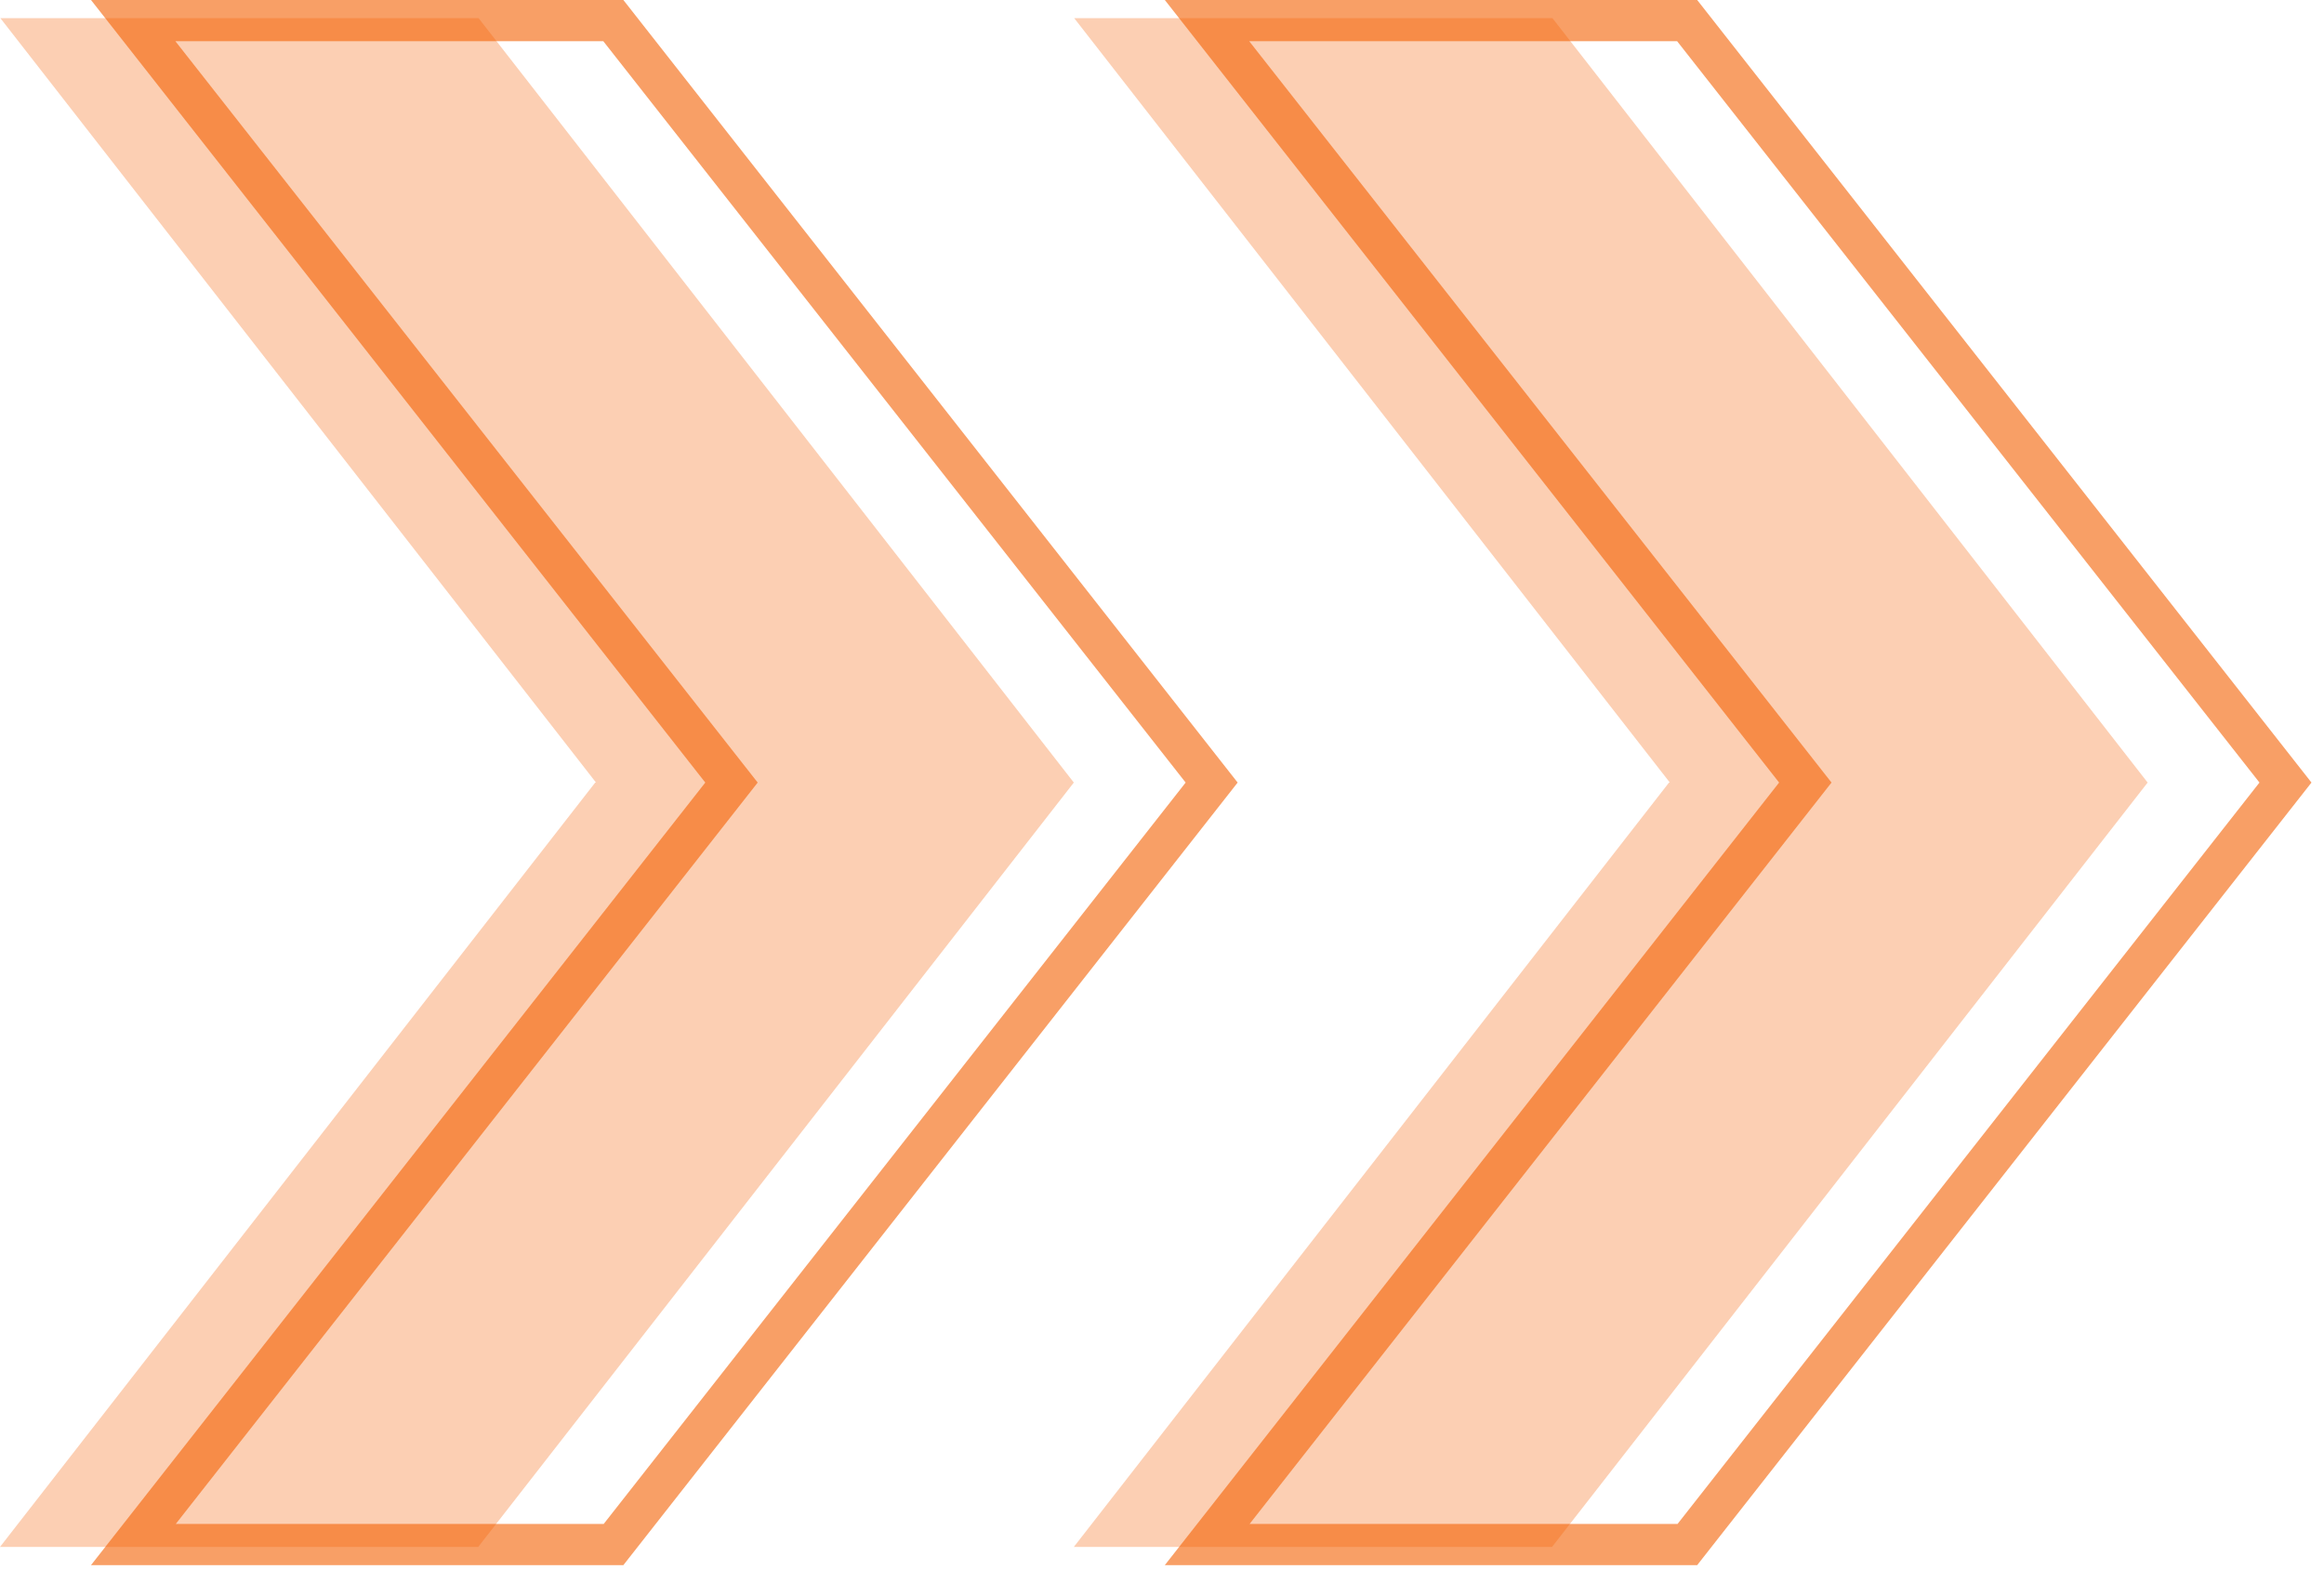
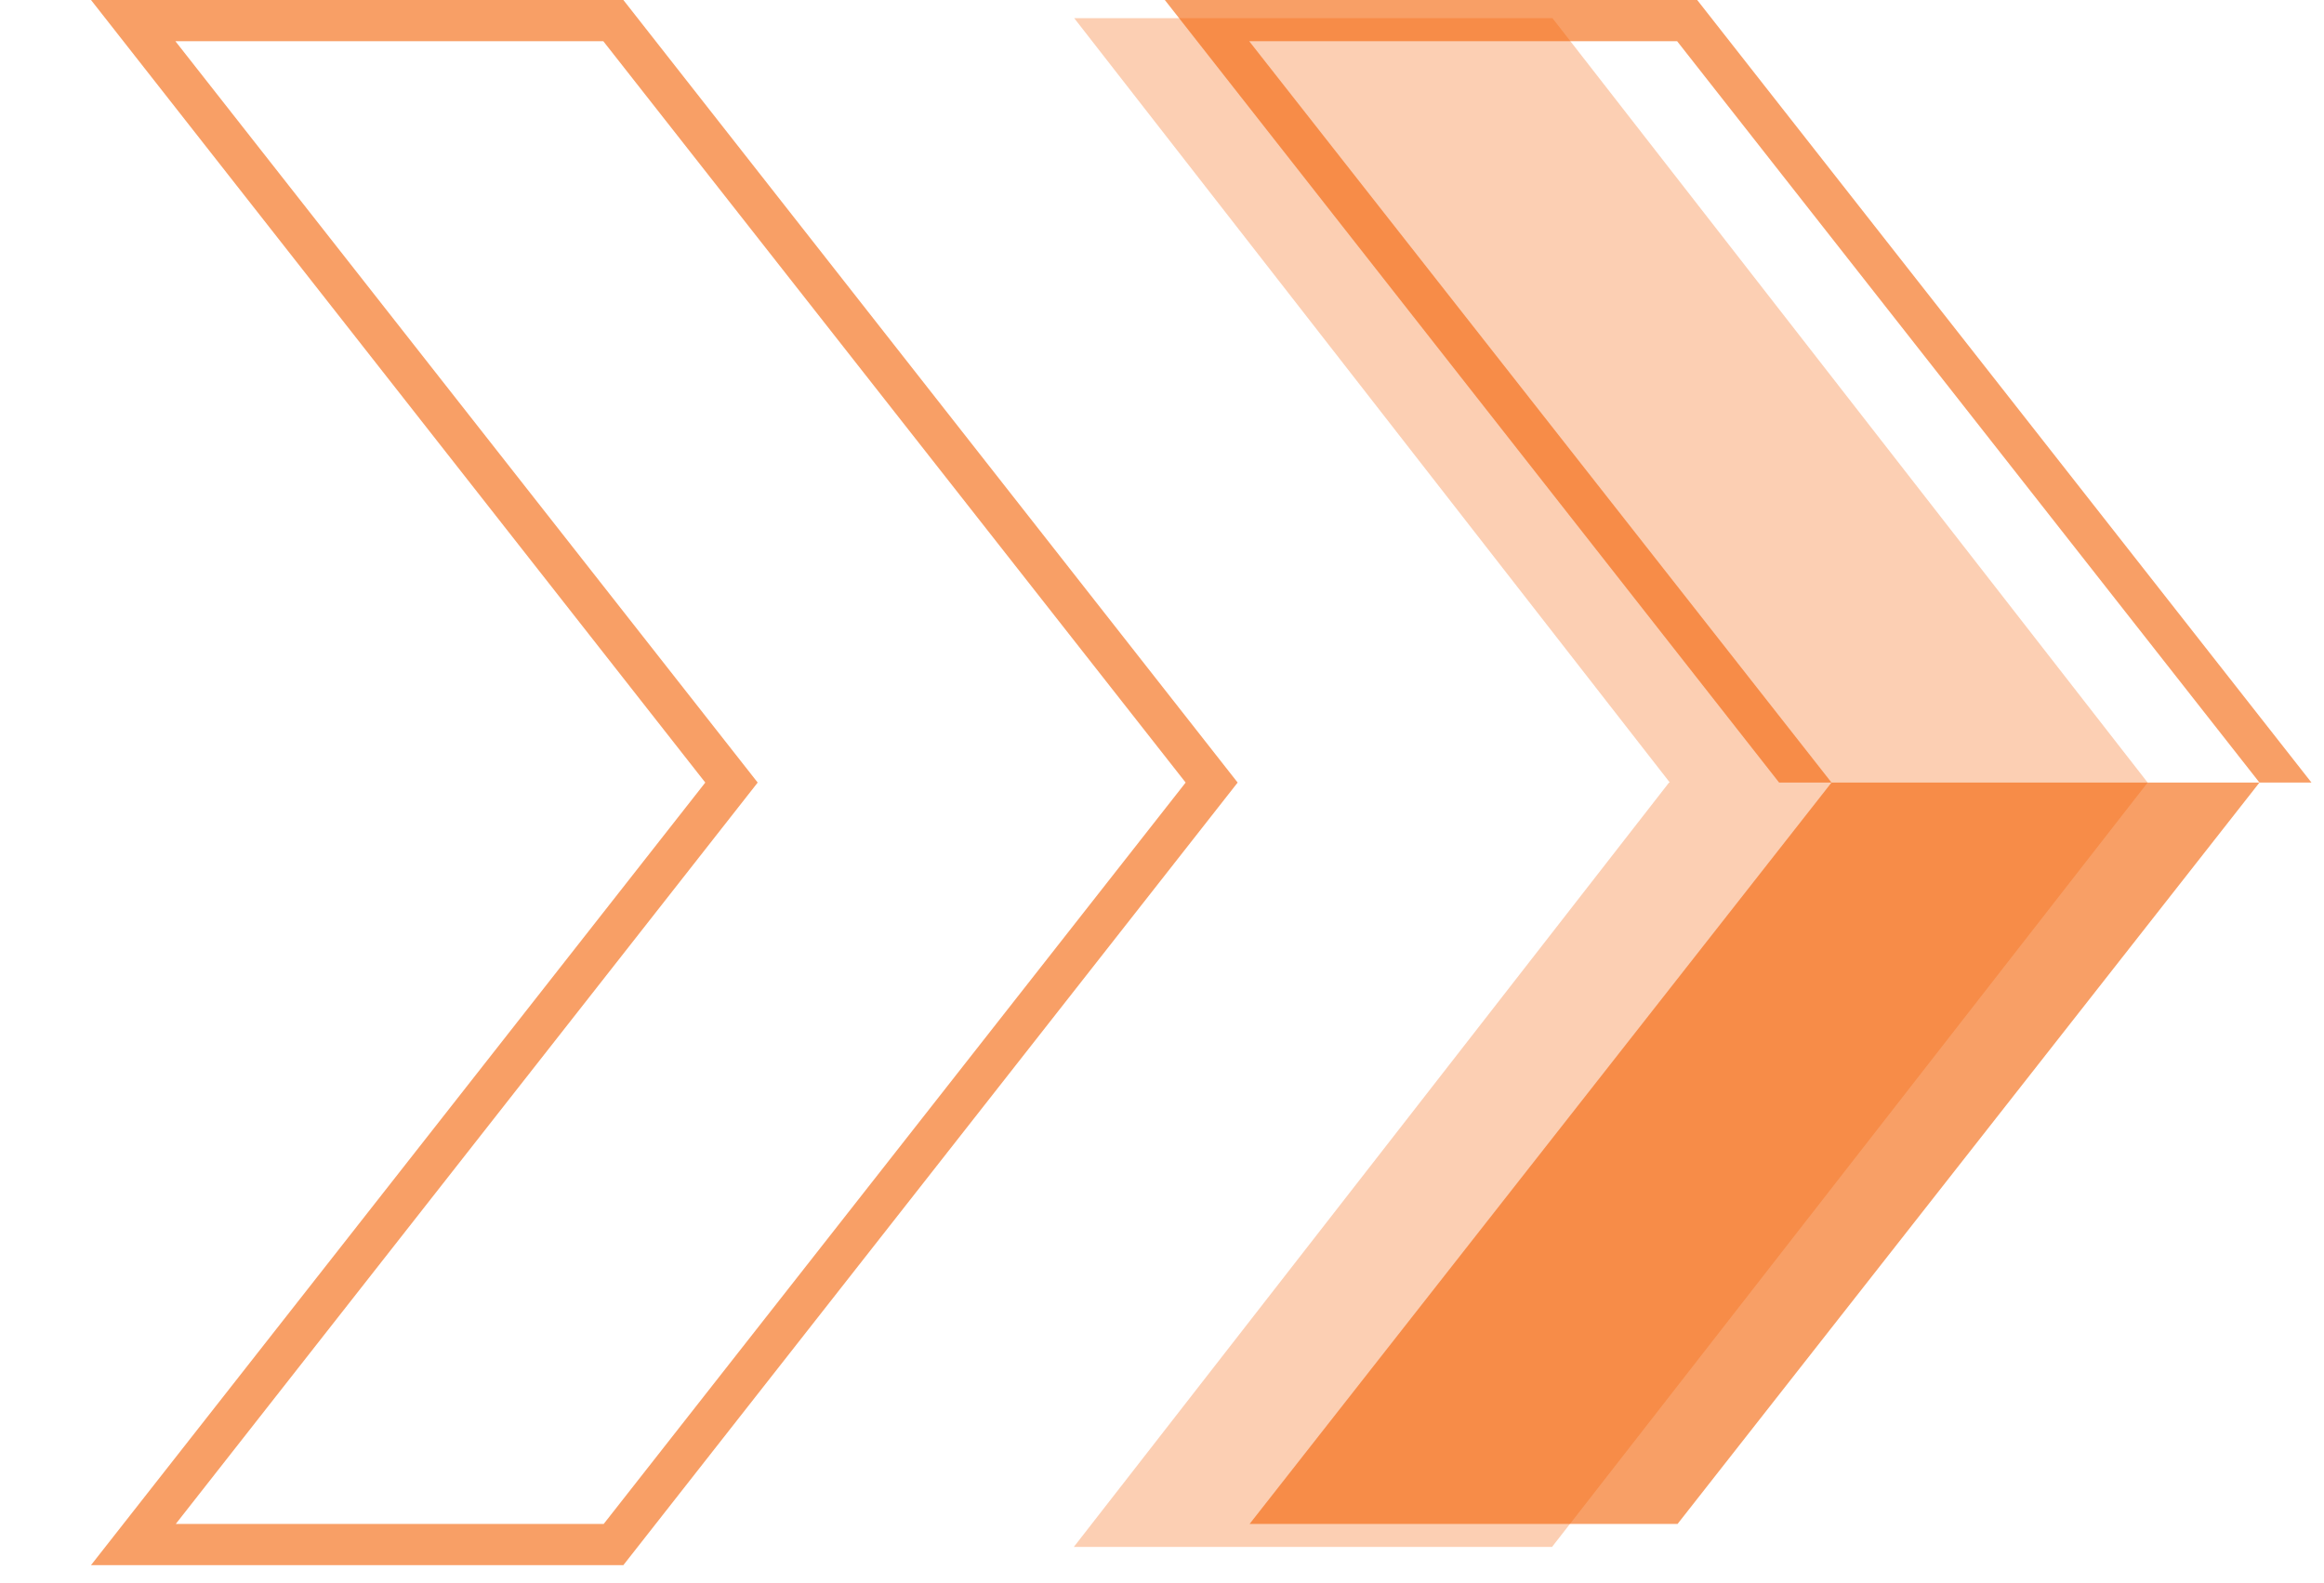
<svg xmlns="http://www.w3.org/2000/svg" fill="none" height="100%" overflow="visible" preserveAspectRatio="none" style="display: block;" viewBox="0 0 69 47" width="100%">
  <g id="dekor arrow">
    <g id="Vector">
      <path d="M49.578 23.236L31.894 0.54L46.093 0.54L63.764 23.236L46.08 45.932H31.882L49.554 23.236H49.578Z" fill="#F45F00" fill-opacity="0.3" />
-       <path d="M17.696 23.236L0.012 0.54L14.21 0.54L31.882 23.236L14.198 45.932H0L17.672 23.236H17.696Z" fill="#F45F00" fill-opacity="0.3" />
-       <path d="M67.084 23.236L49.807 45.249H37.101L54.378 23.236L37.089 1.223L49.794 1.223L67.084 23.236ZM68.628 23.236L50.39 6.90904e-07L34.584 0L52.822 23.236L34.584 46.472H50.39L68.628 23.236Z" fill="#F45F00" fill-opacity="0.6" />
+       <path d="M67.084 23.236L49.807 45.249H37.101L54.378 23.236L37.089 1.223L49.794 1.223L67.084 23.236ZM68.628 23.236L50.39 6.90904e-07L34.584 0L52.822 23.236H50.39L68.628 23.236Z" fill="#F45F00" fill-opacity="0.6" />
      <path d="M35.202 23.236L17.924 45.249H5.219L22.496 23.236L5.207 1.223L17.912 1.223L35.202 23.236ZM36.746 23.236L18.508 6.90904e-07L2.702 0L20.94 23.236L2.702 46.472H18.508L36.746 23.236Z" fill="#F45F00" fill-opacity="0.6" />
    </g>
  </g>
</svg>